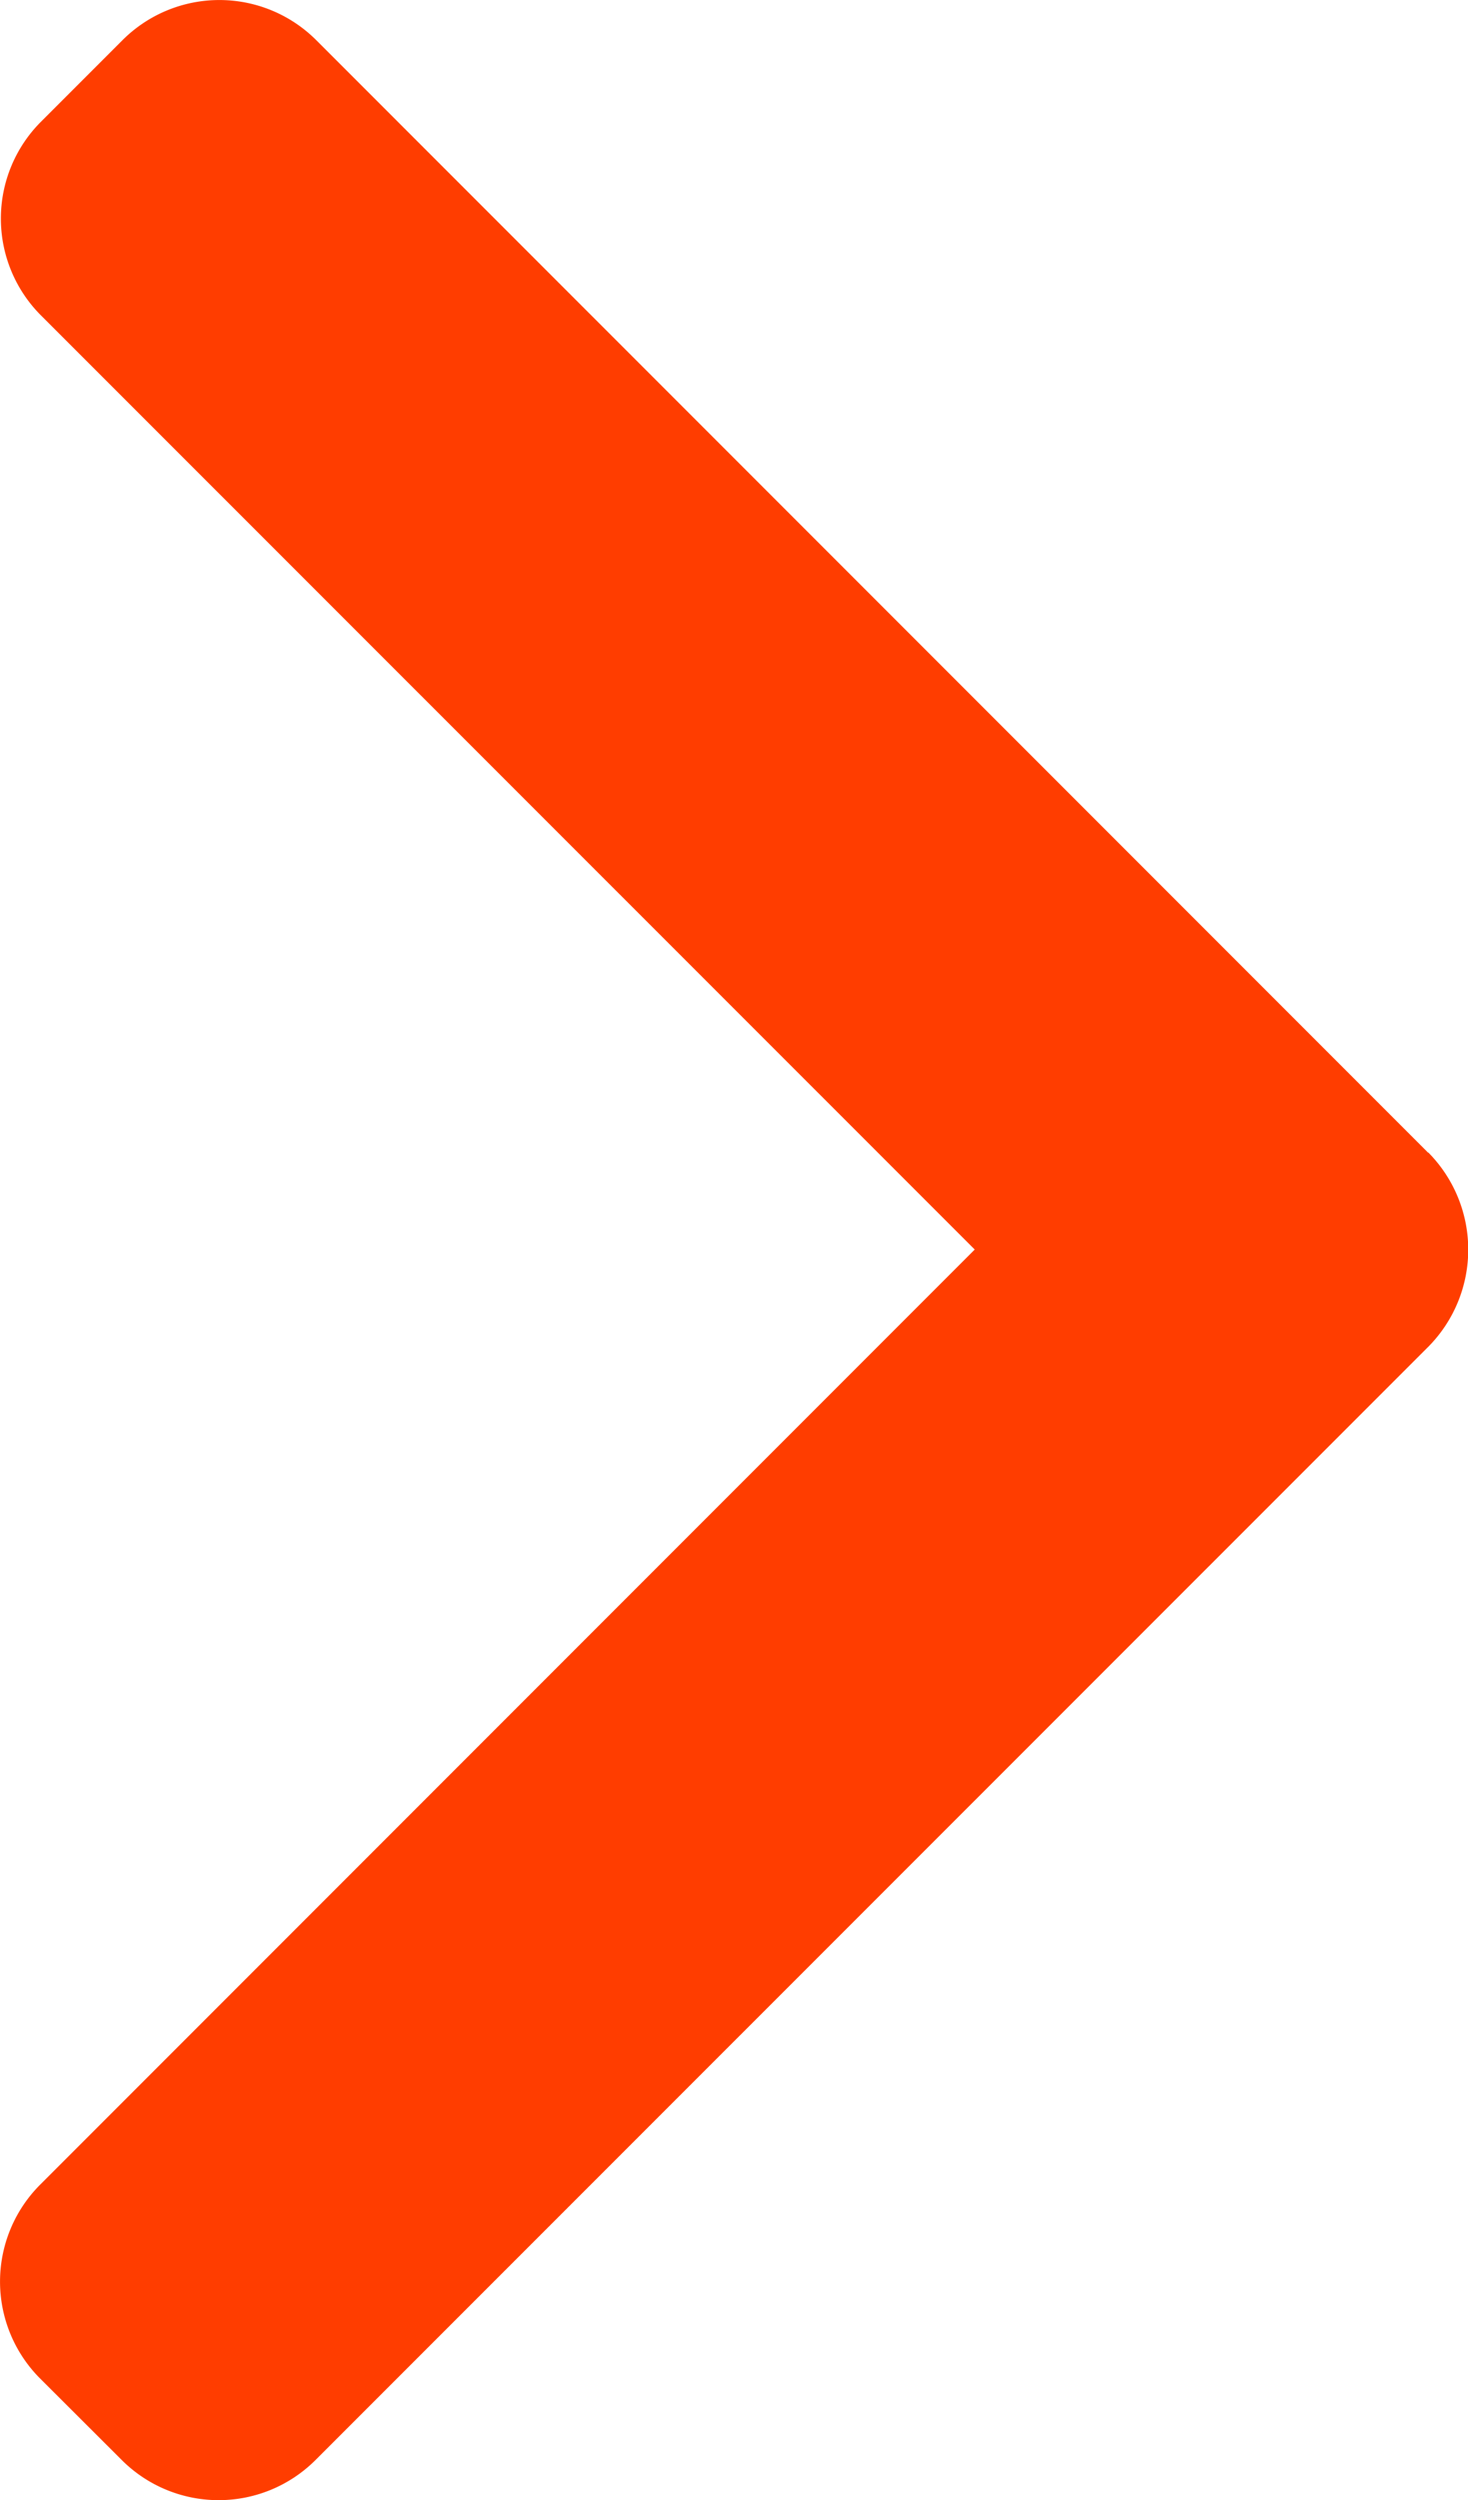
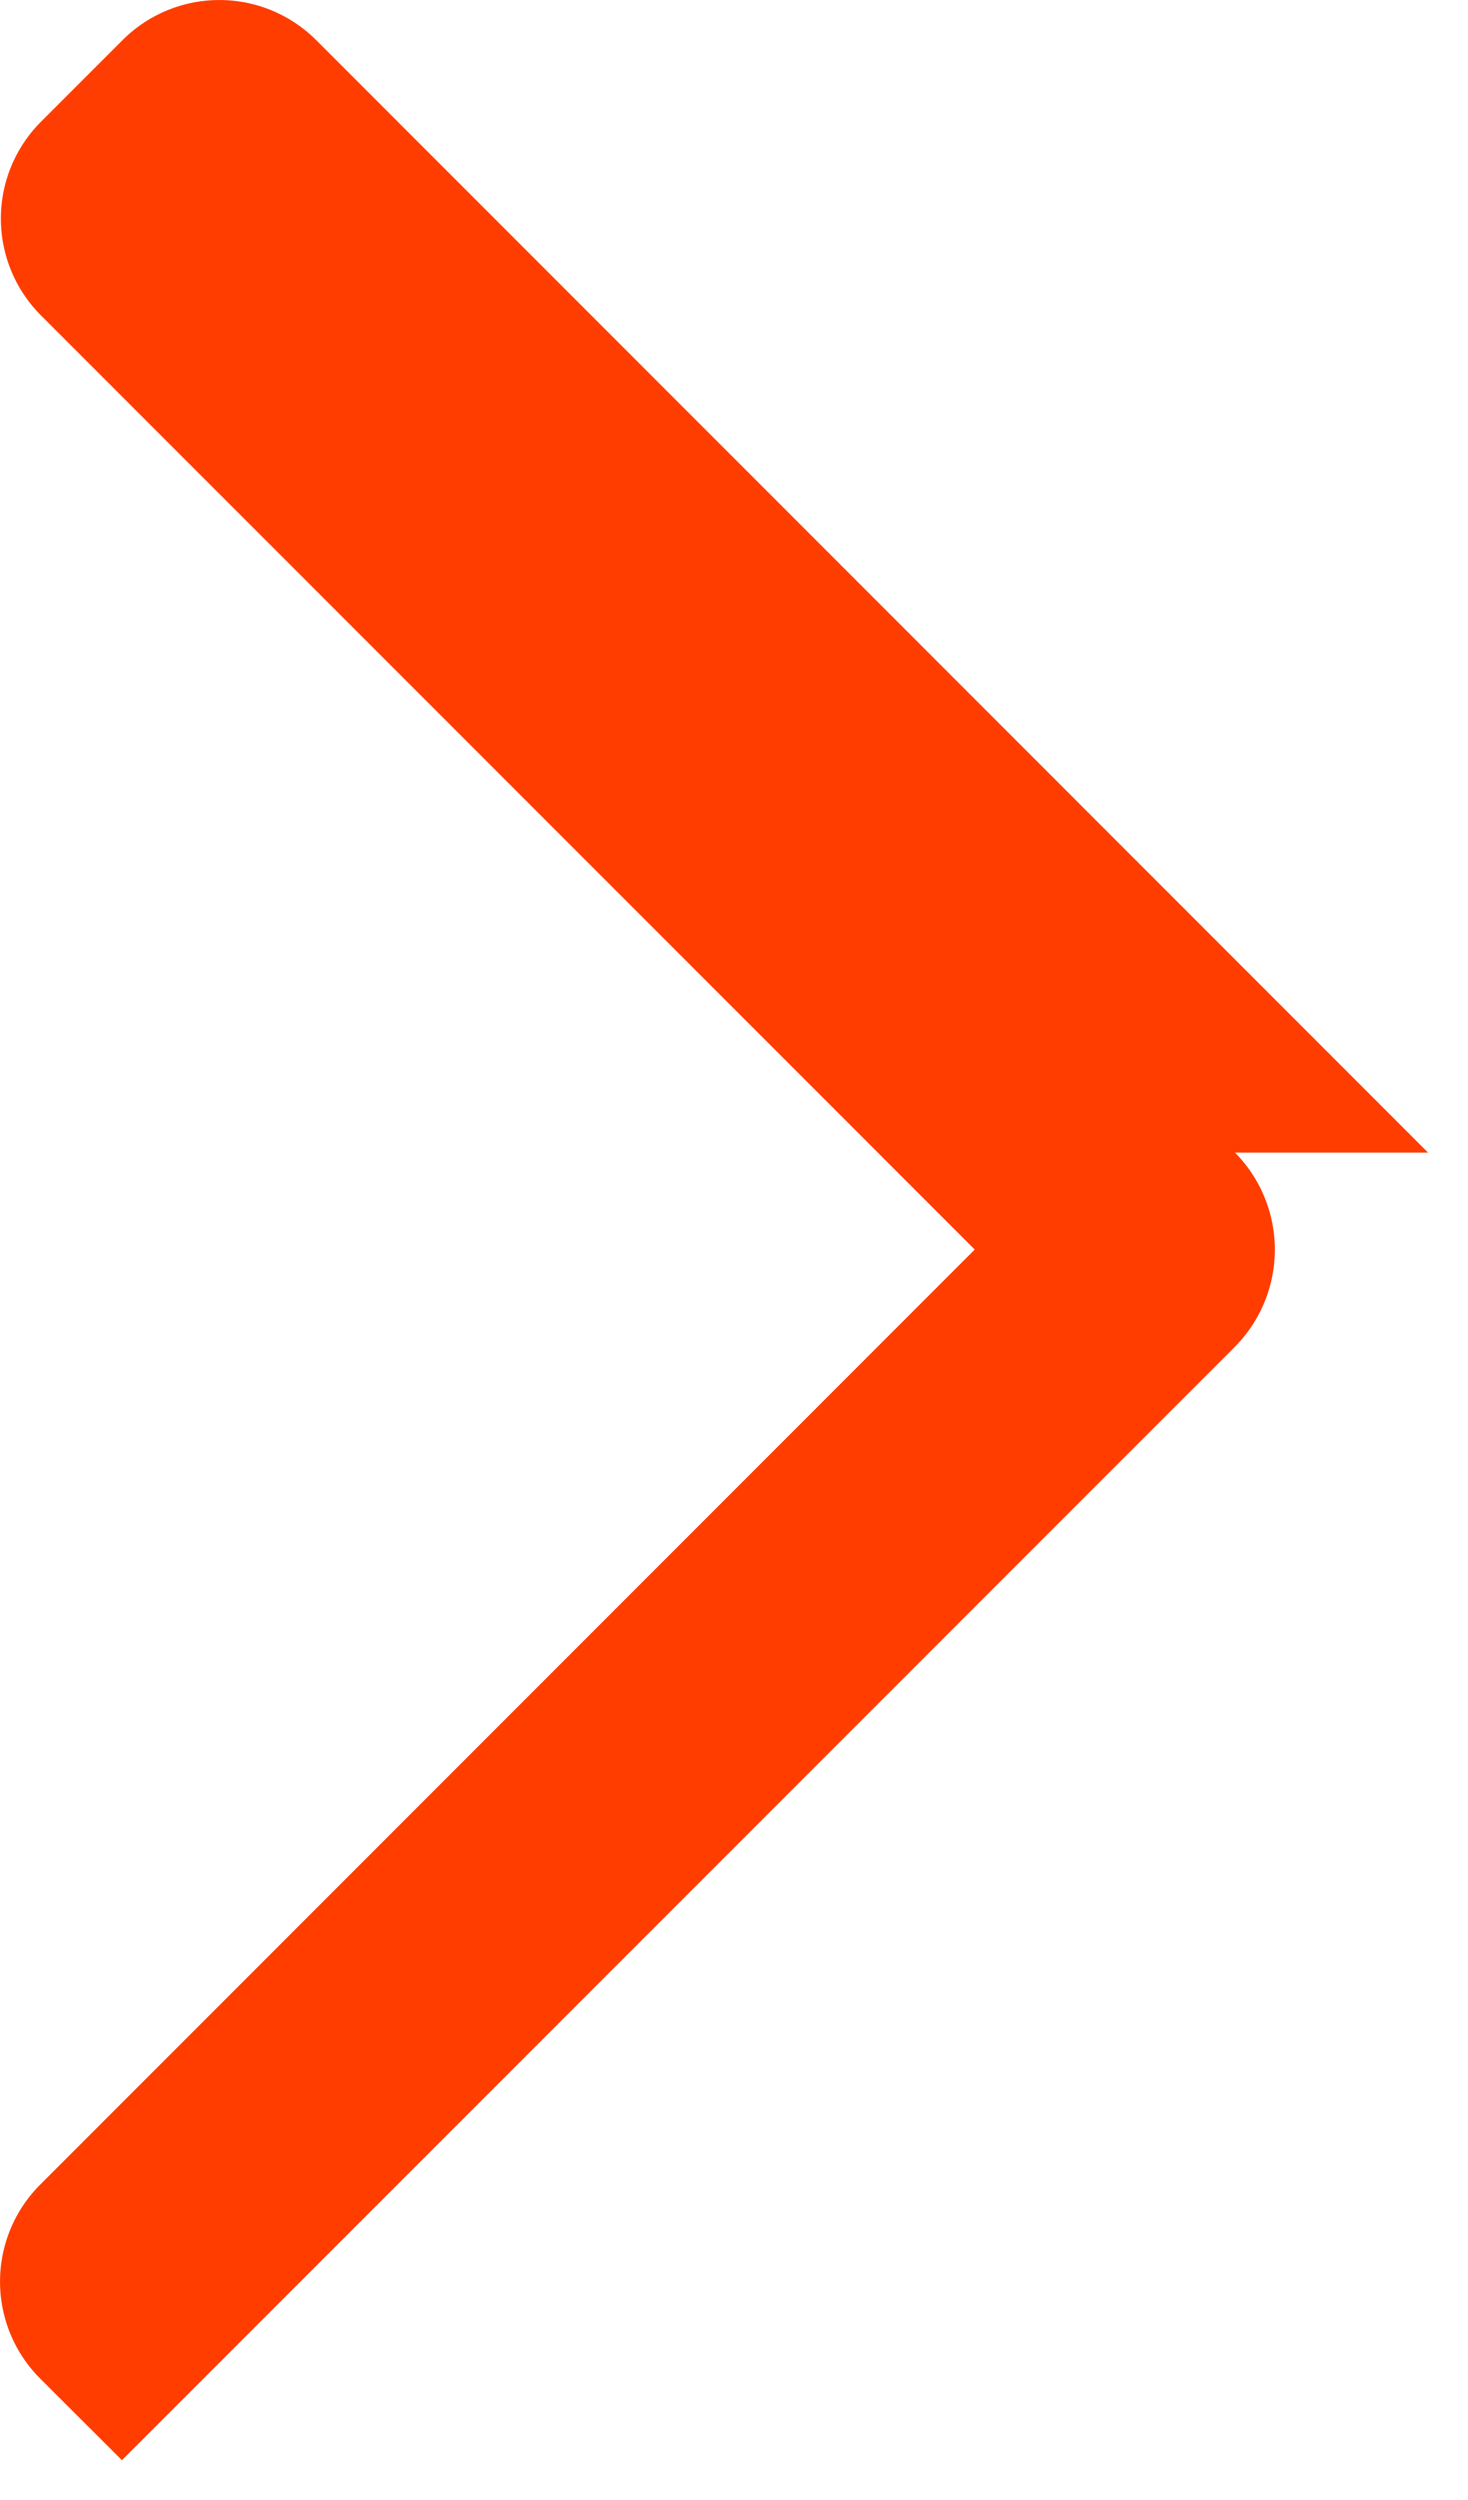
<svg xmlns="http://www.w3.org/2000/svg" id="right-arrow" width="7.97" height="13.566" viewBox="0 0 7.97 13.566">
  <g id="Group_159" data-name="Group 159">
-     <path id="Path_265" data-name="Path 265" d="M109.231,6.254,103.194.217a.744.744,0,0,0-1.05,0L101.7.661a.743.743,0,0,0,0,1.05L106.77,6.78l-5.075,5.075a.744.744,0,0,0,0,1.05l.445.444a.744.744,0,0,0,1.05,0l6.043-6.042a.749.749,0,0,0,0-1.053Z" transform="translate(-101.478 0)" fill="#ff3d00" />
+     <path id="Path_265" data-name="Path 265" d="M109.231,6.254,103.194.217a.744.744,0,0,0-1.05,0L101.7.661a.743.743,0,0,0,0,1.05L106.77,6.78l-5.075,5.075a.744.744,0,0,0,0,1.05l.445.444l6.043-6.042a.749.749,0,0,0,0-1.053Z" transform="translate(-101.478 0)" fill="#ff3d00" />
  </g>
</svg>